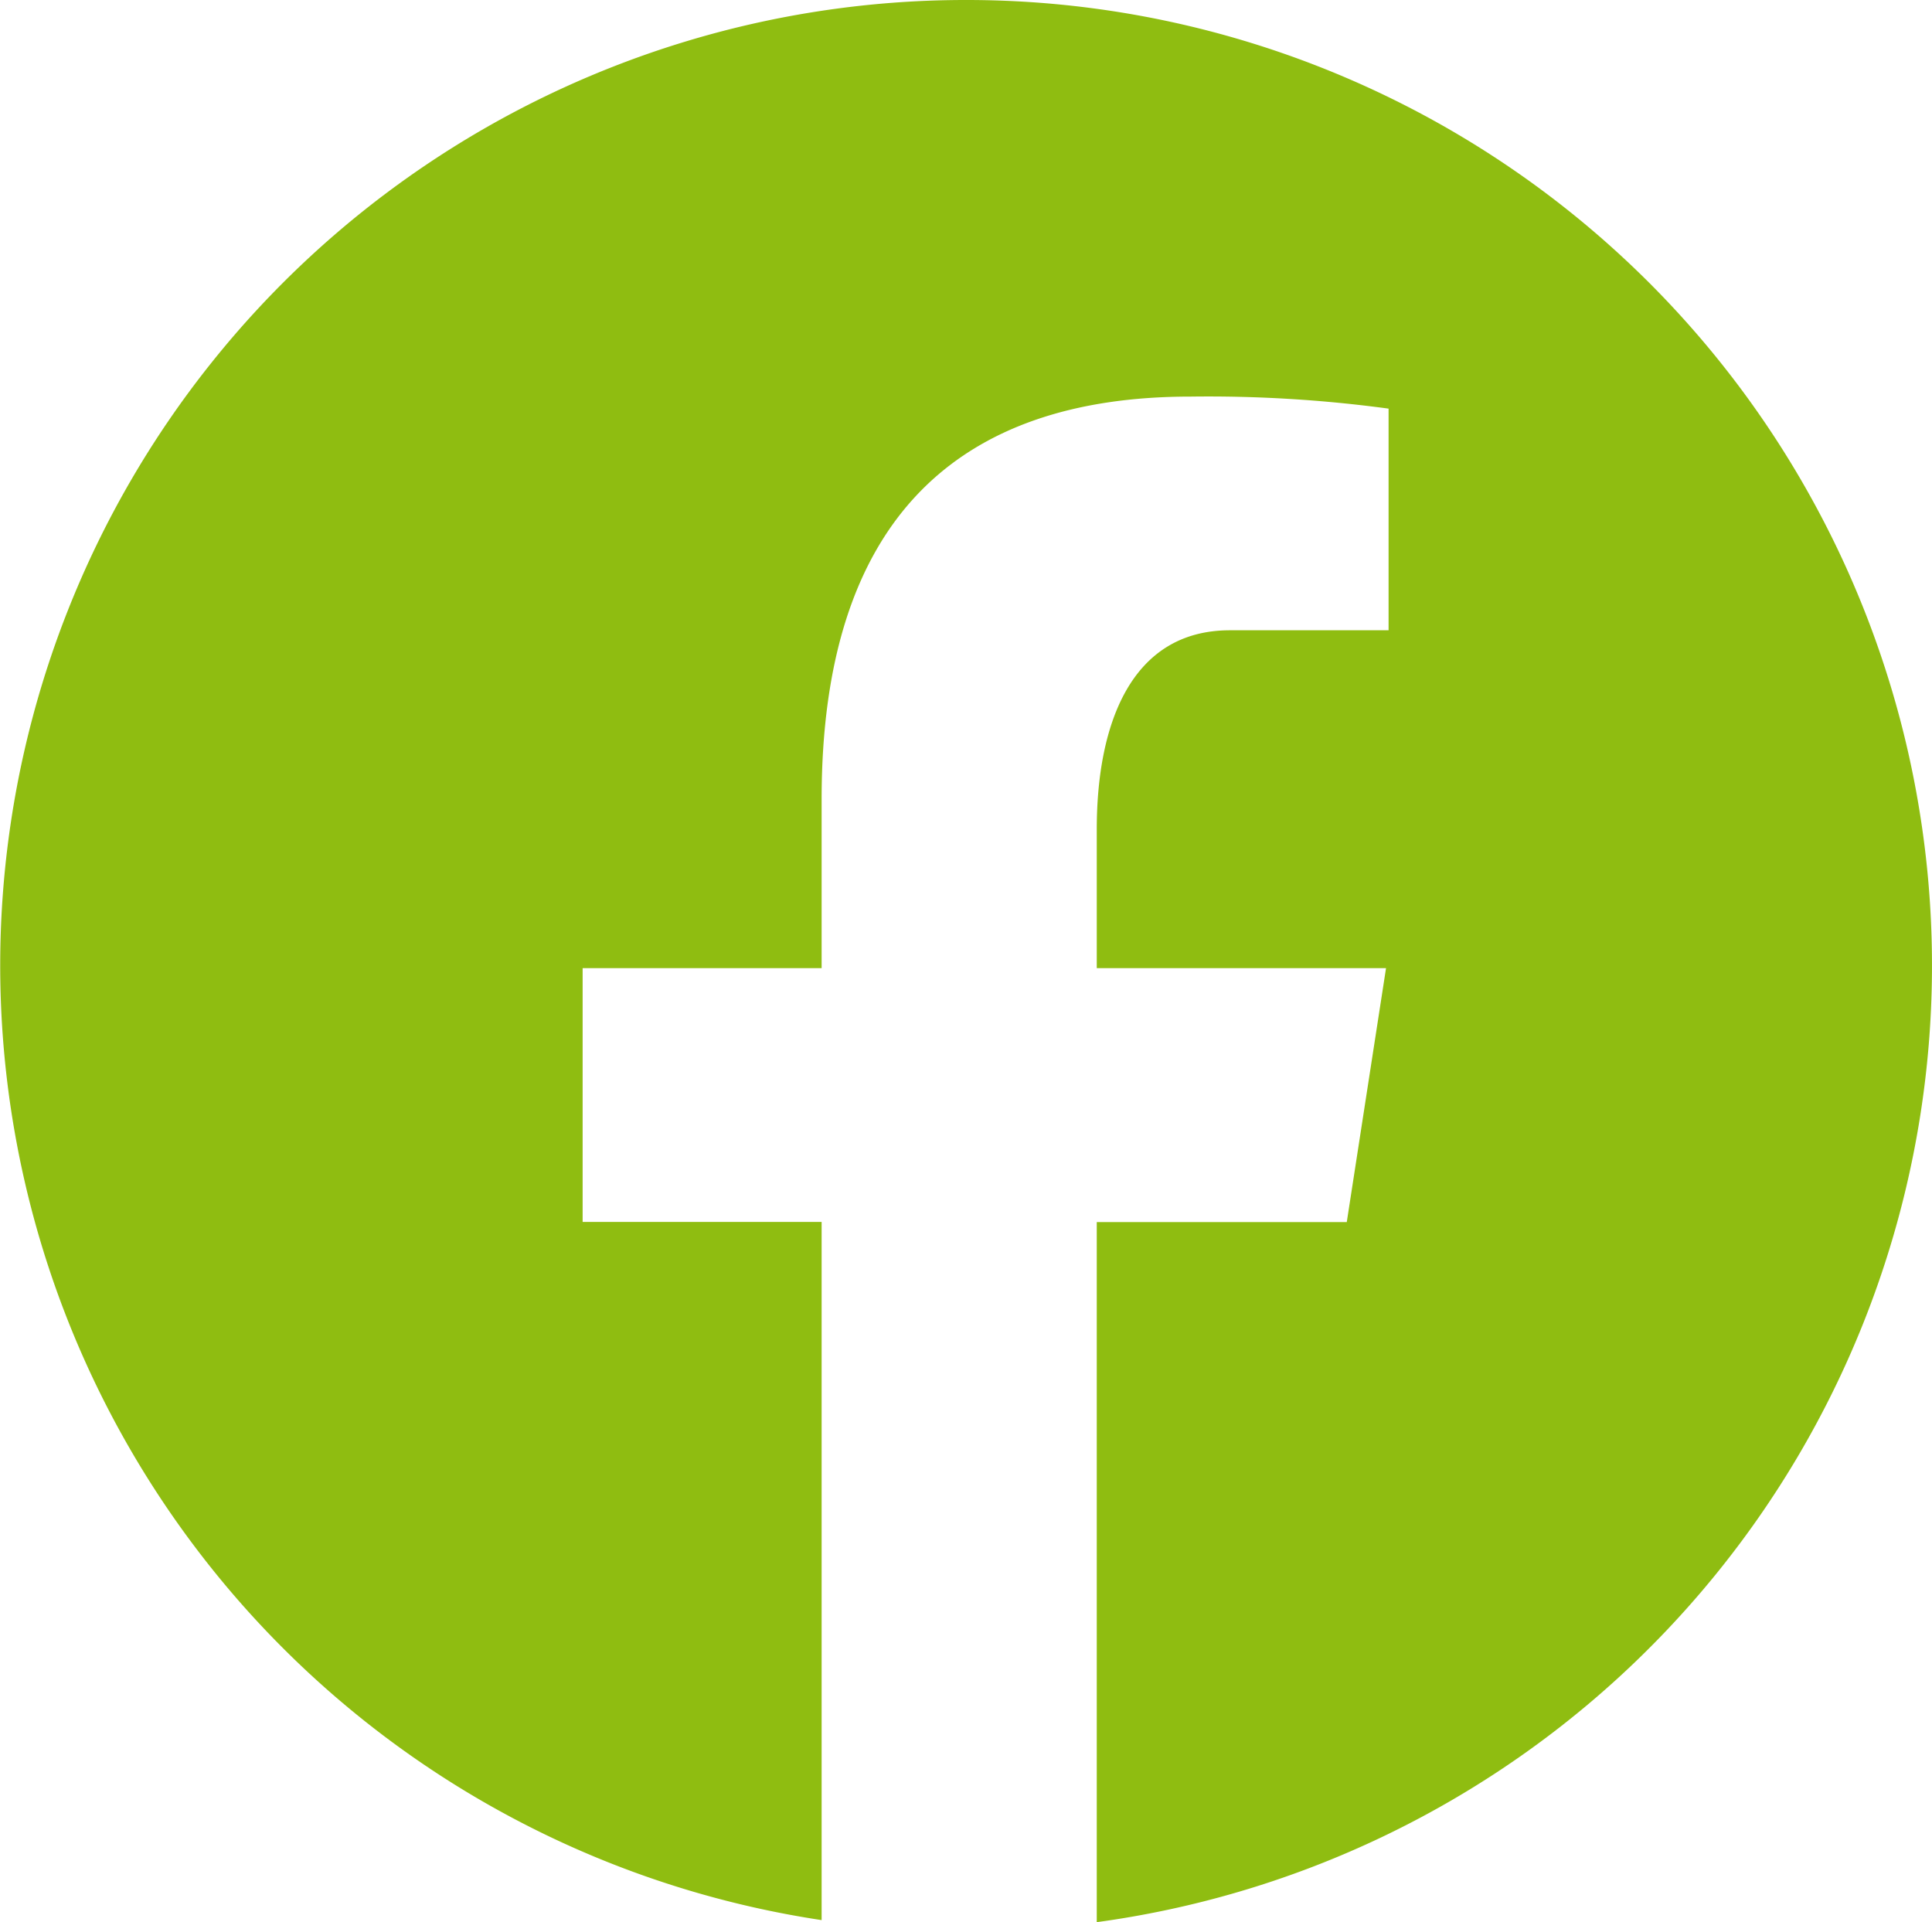
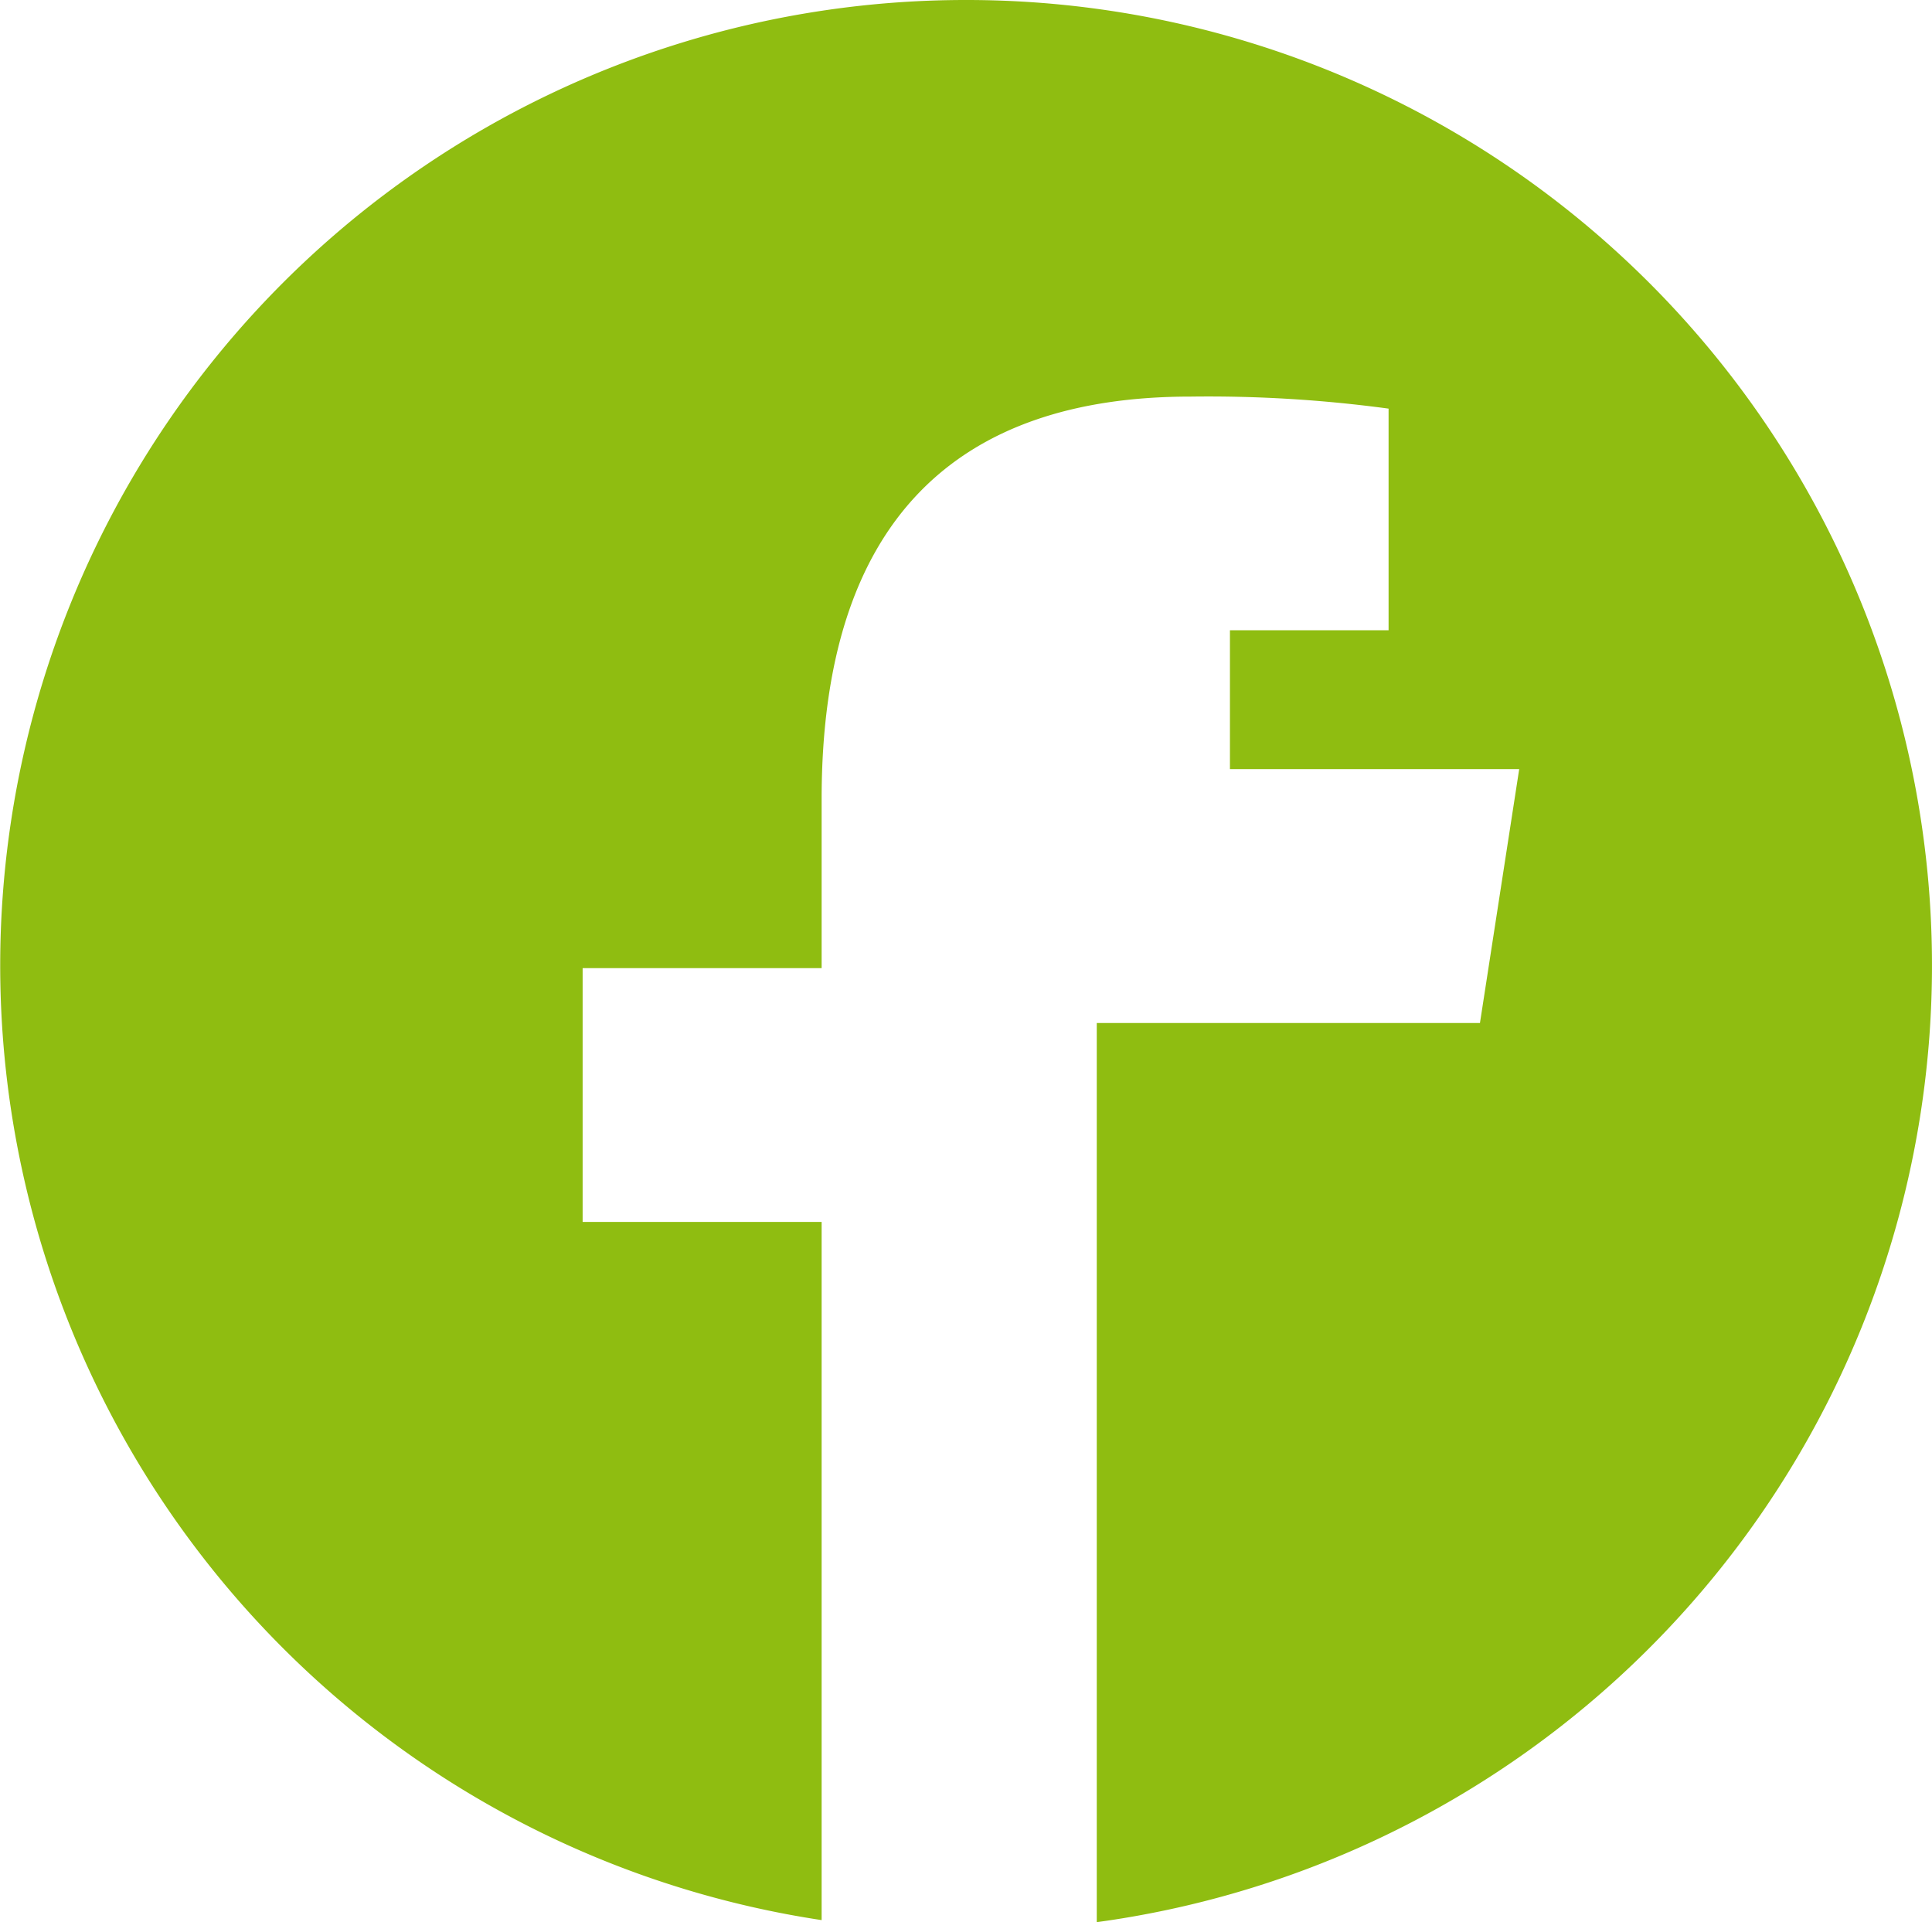
<svg xmlns="http://www.w3.org/2000/svg" width="44" height="43.775" viewBox="0 0 44 43.775">
-   <path id="icons8-facebook" d="M25,3a21.987,21.987,0,0,0-3.288,43.728v-15.9H16.269V25.048h5.443V21.2c0-6.371,3.1-9.168,8.4-9.168a30.581,30.581,0,0,1,4.512.274v5.048H31.011c-2.248,0-3.033,2.131-3.033,4.533v3.161h6.588l-.894,5.783H27.978V46.775A21.988,21.988,0,0,0,25,3Z" transform="translate(-3 -3)" fill="#8fbd11" />
+   <path id="icons8-facebook" d="M25,3a21.987,21.987,0,0,0-3.288,43.728v-15.9H16.269V25.048h5.443V21.2c0-6.371,3.1-9.168,8.4-9.168a30.581,30.581,0,0,1,4.512.274v5.048H31.011v3.161h6.588l-.894,5.783H27.978V46.775A21.988,21.988,0,0,0,25,3Z" transform="translate(-3 -3)" fill="#8fbd11" />
</svg>